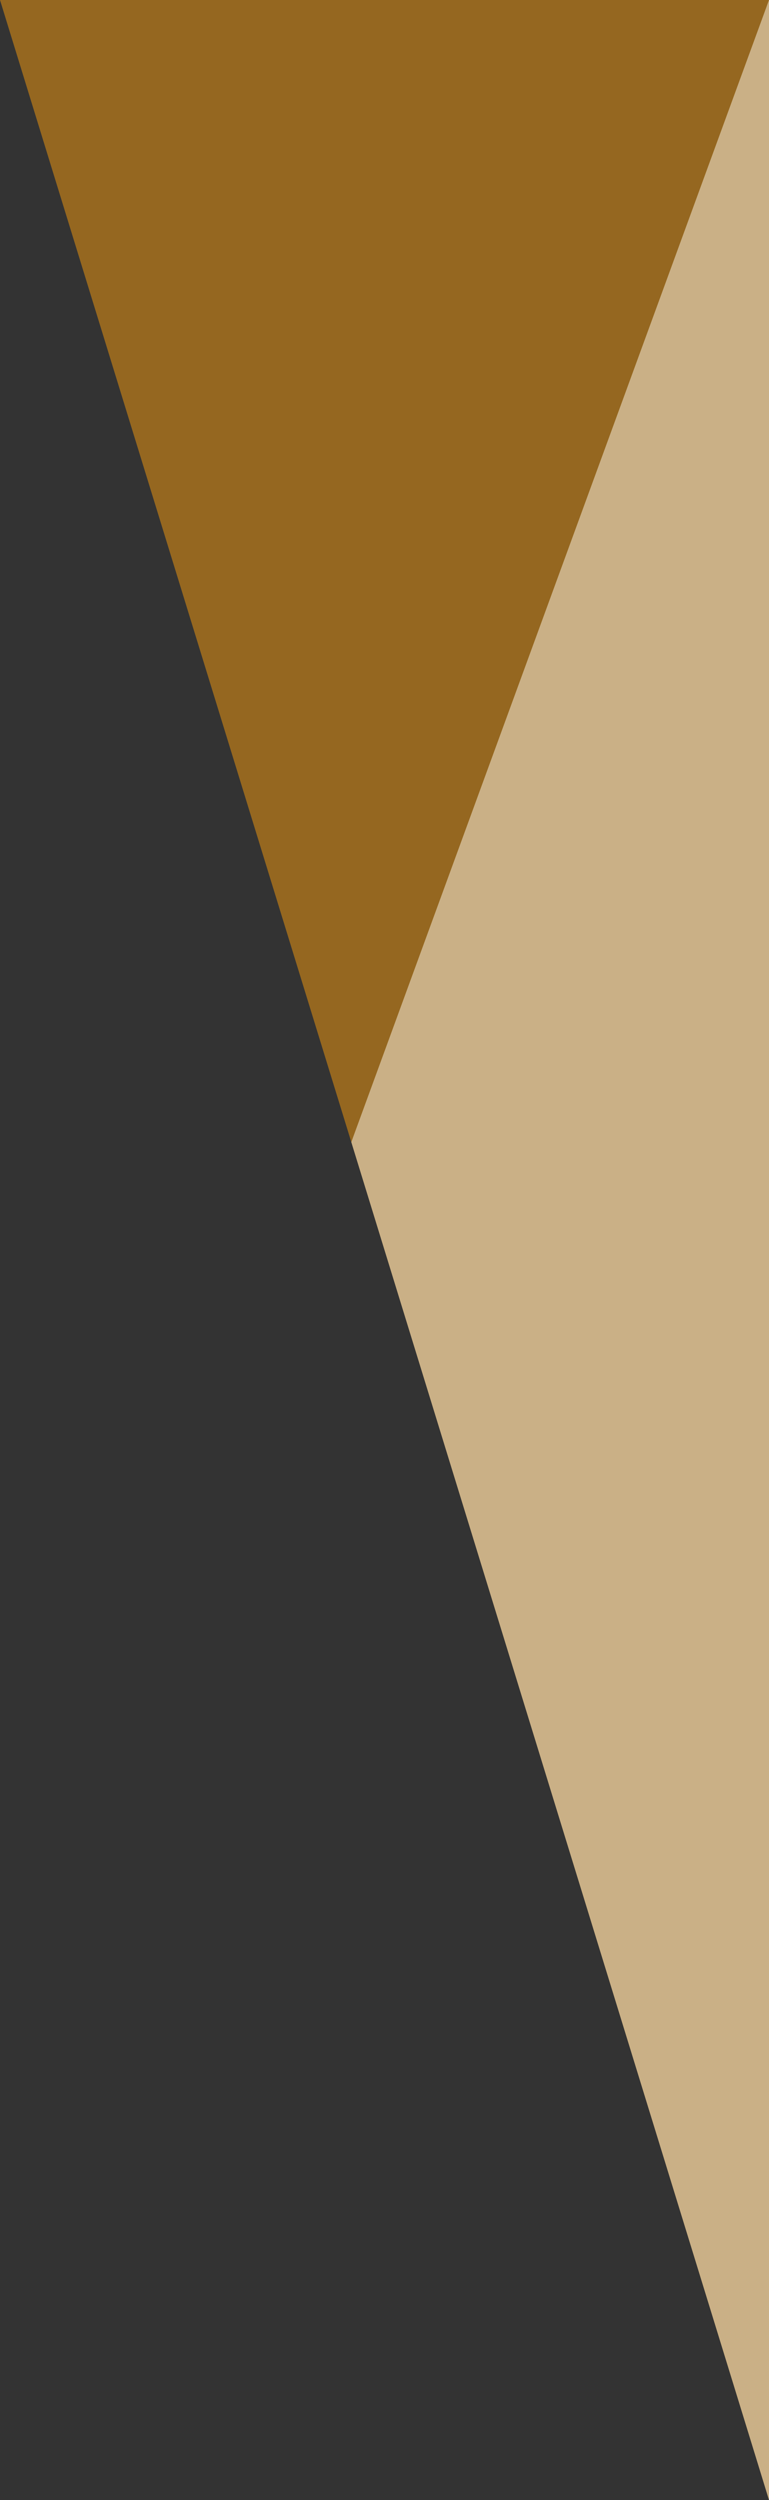
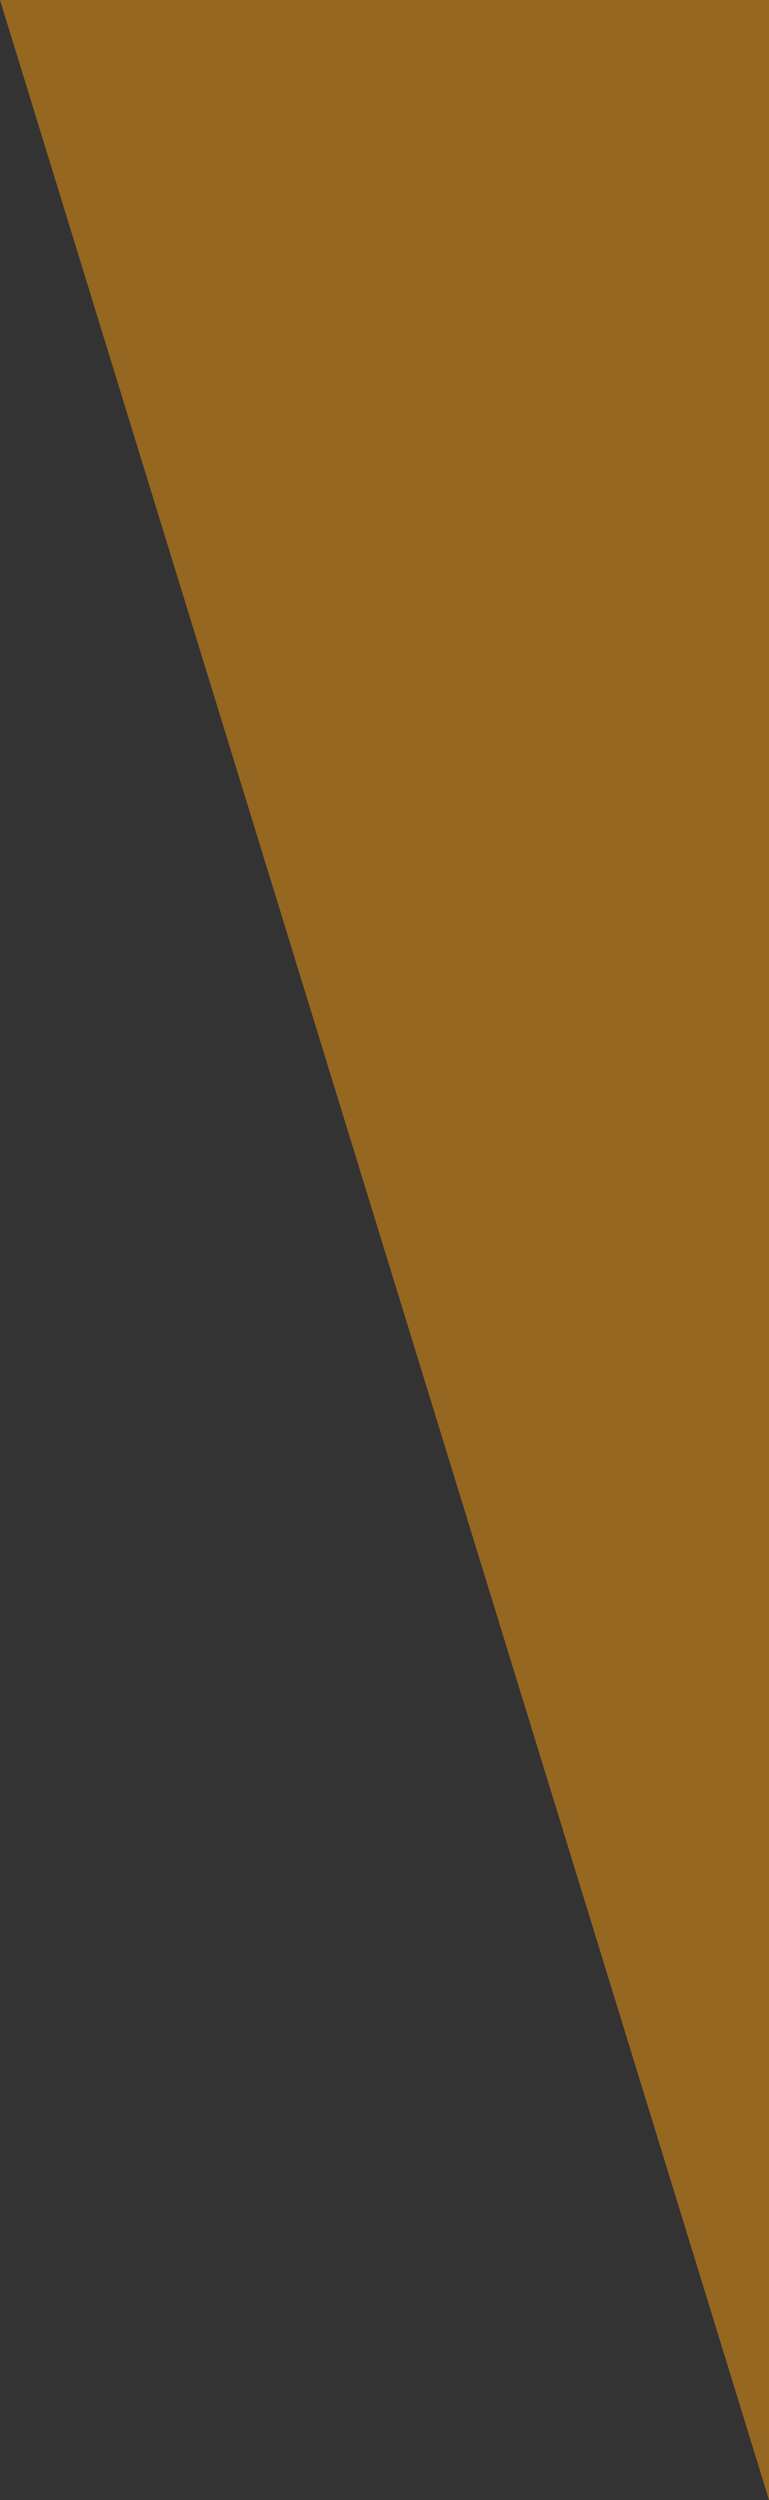
<svg xmlns="http://www.w3.org/2000/svg" id="レイヤー_1" data-name="レイヤー 1" viewBox="0 0 180 585">
  <rect x="0" y="0" width="180" height="585" fill="#333333" stroke="none" />
  <defs>
    <style>.cls-1{fill:#f89d0f;}.cls-1,.cls-2{opacity:0.5;}.cls-2{fill:#fffbed;}</style>
  </defs>
  <title>triangle_image</title>
  <polygon class="cls-1" points="180 585 0 0 180 0 180 585" />
-   <polygon class="cls-2" points="180 0 82.23 267.26 180 585 180 0" />
</svg>